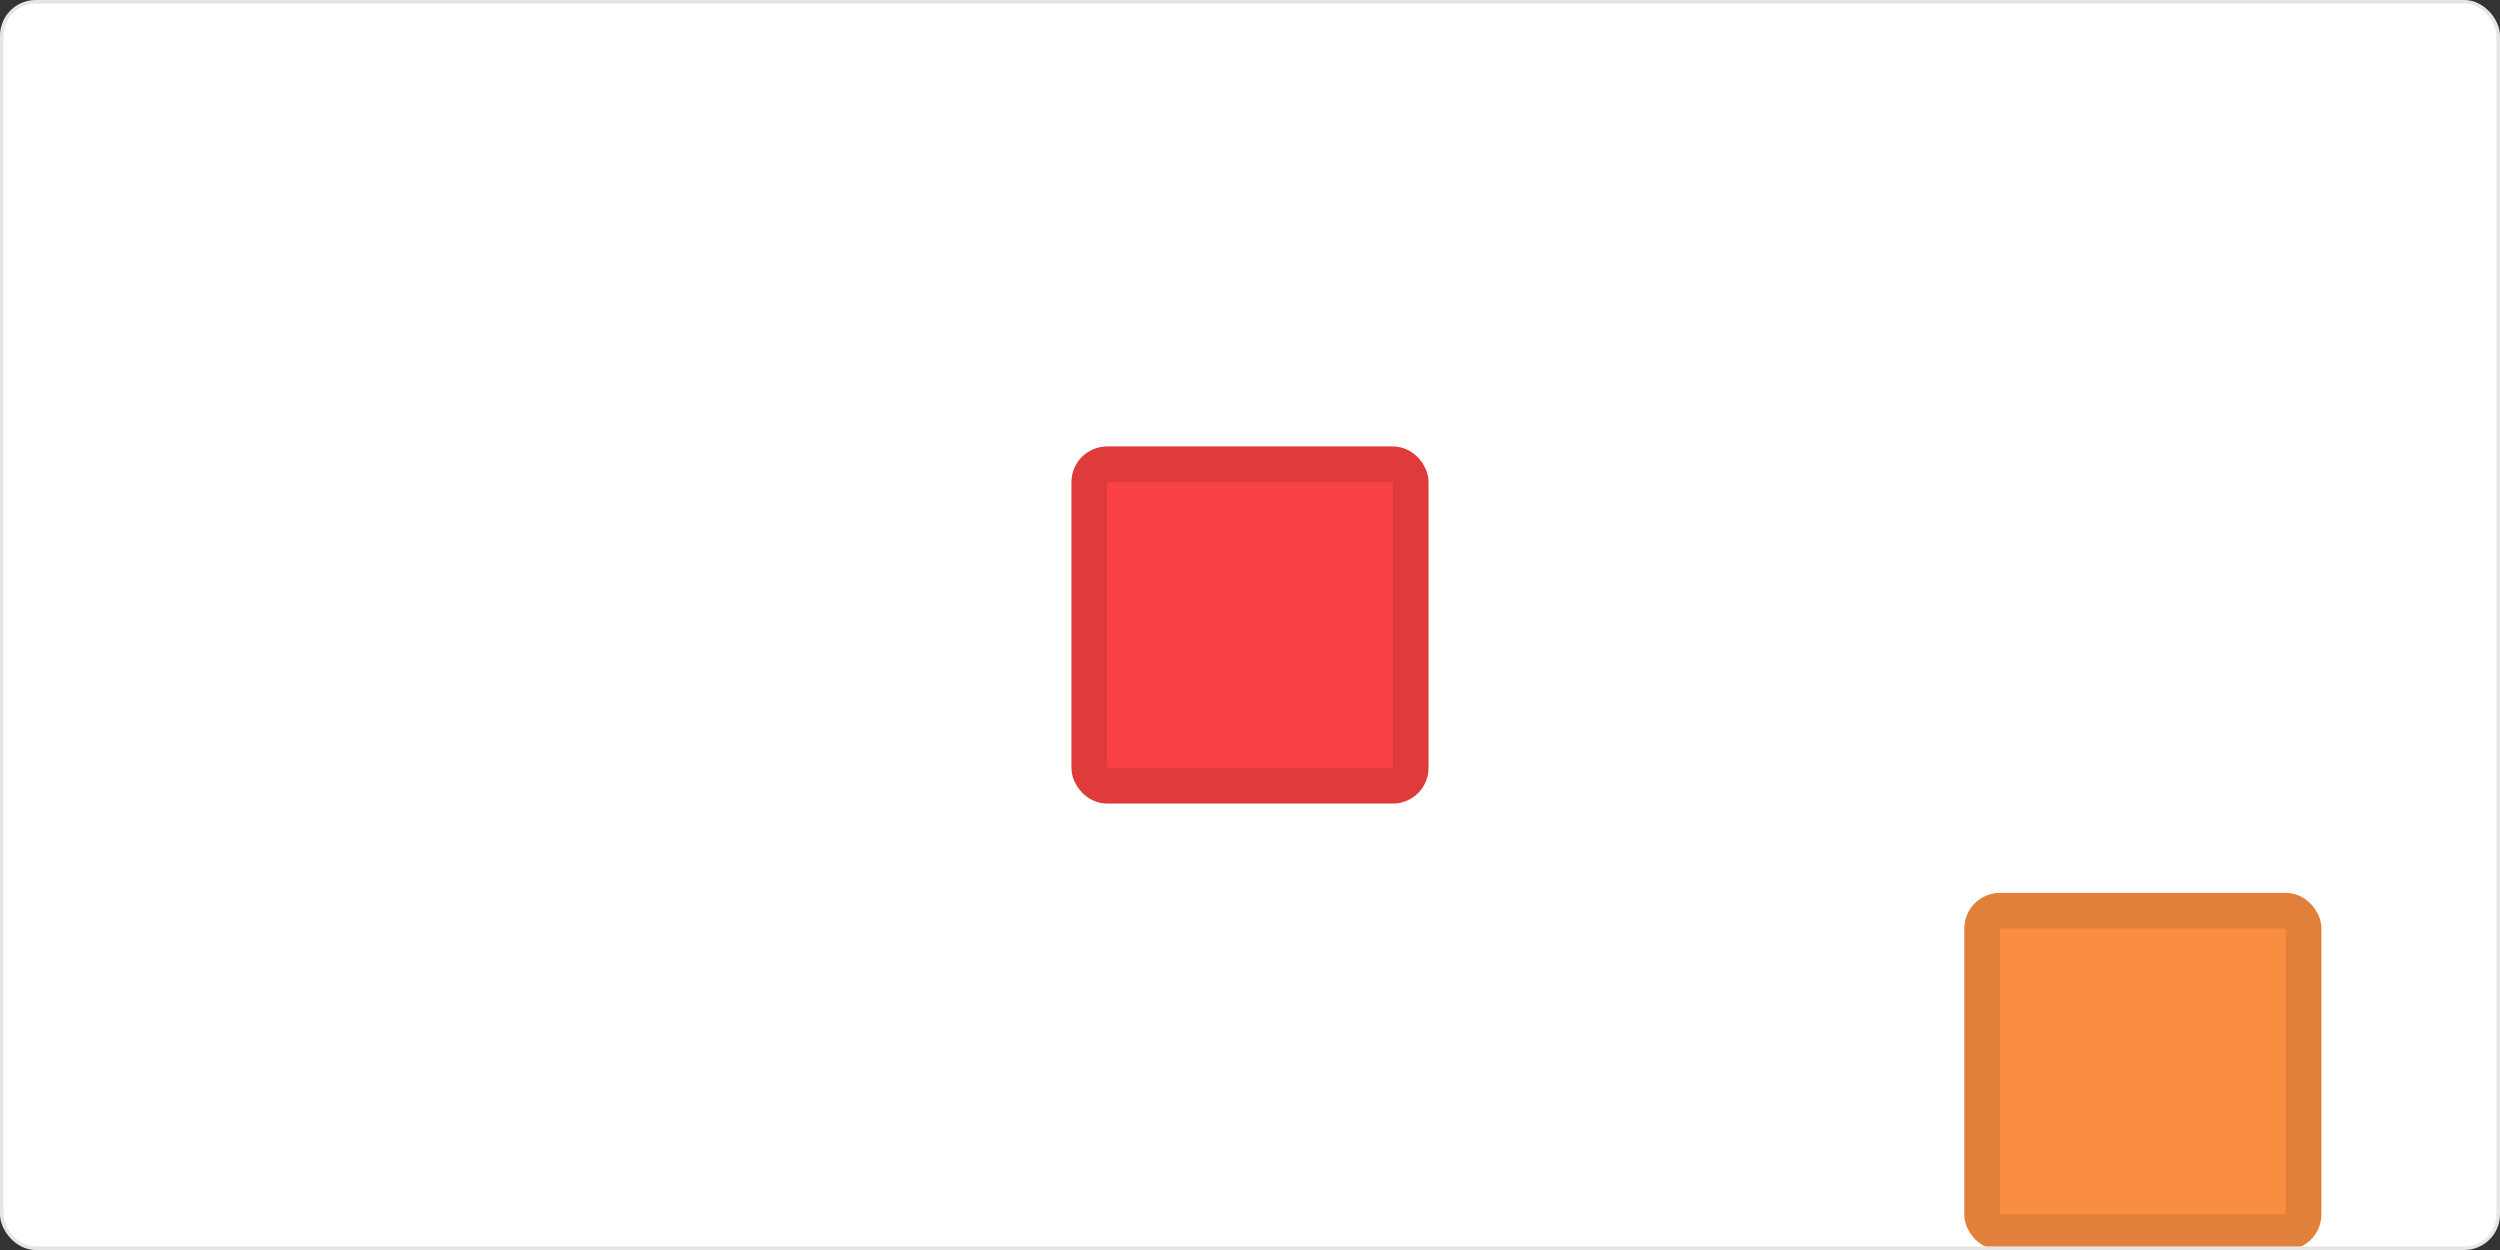
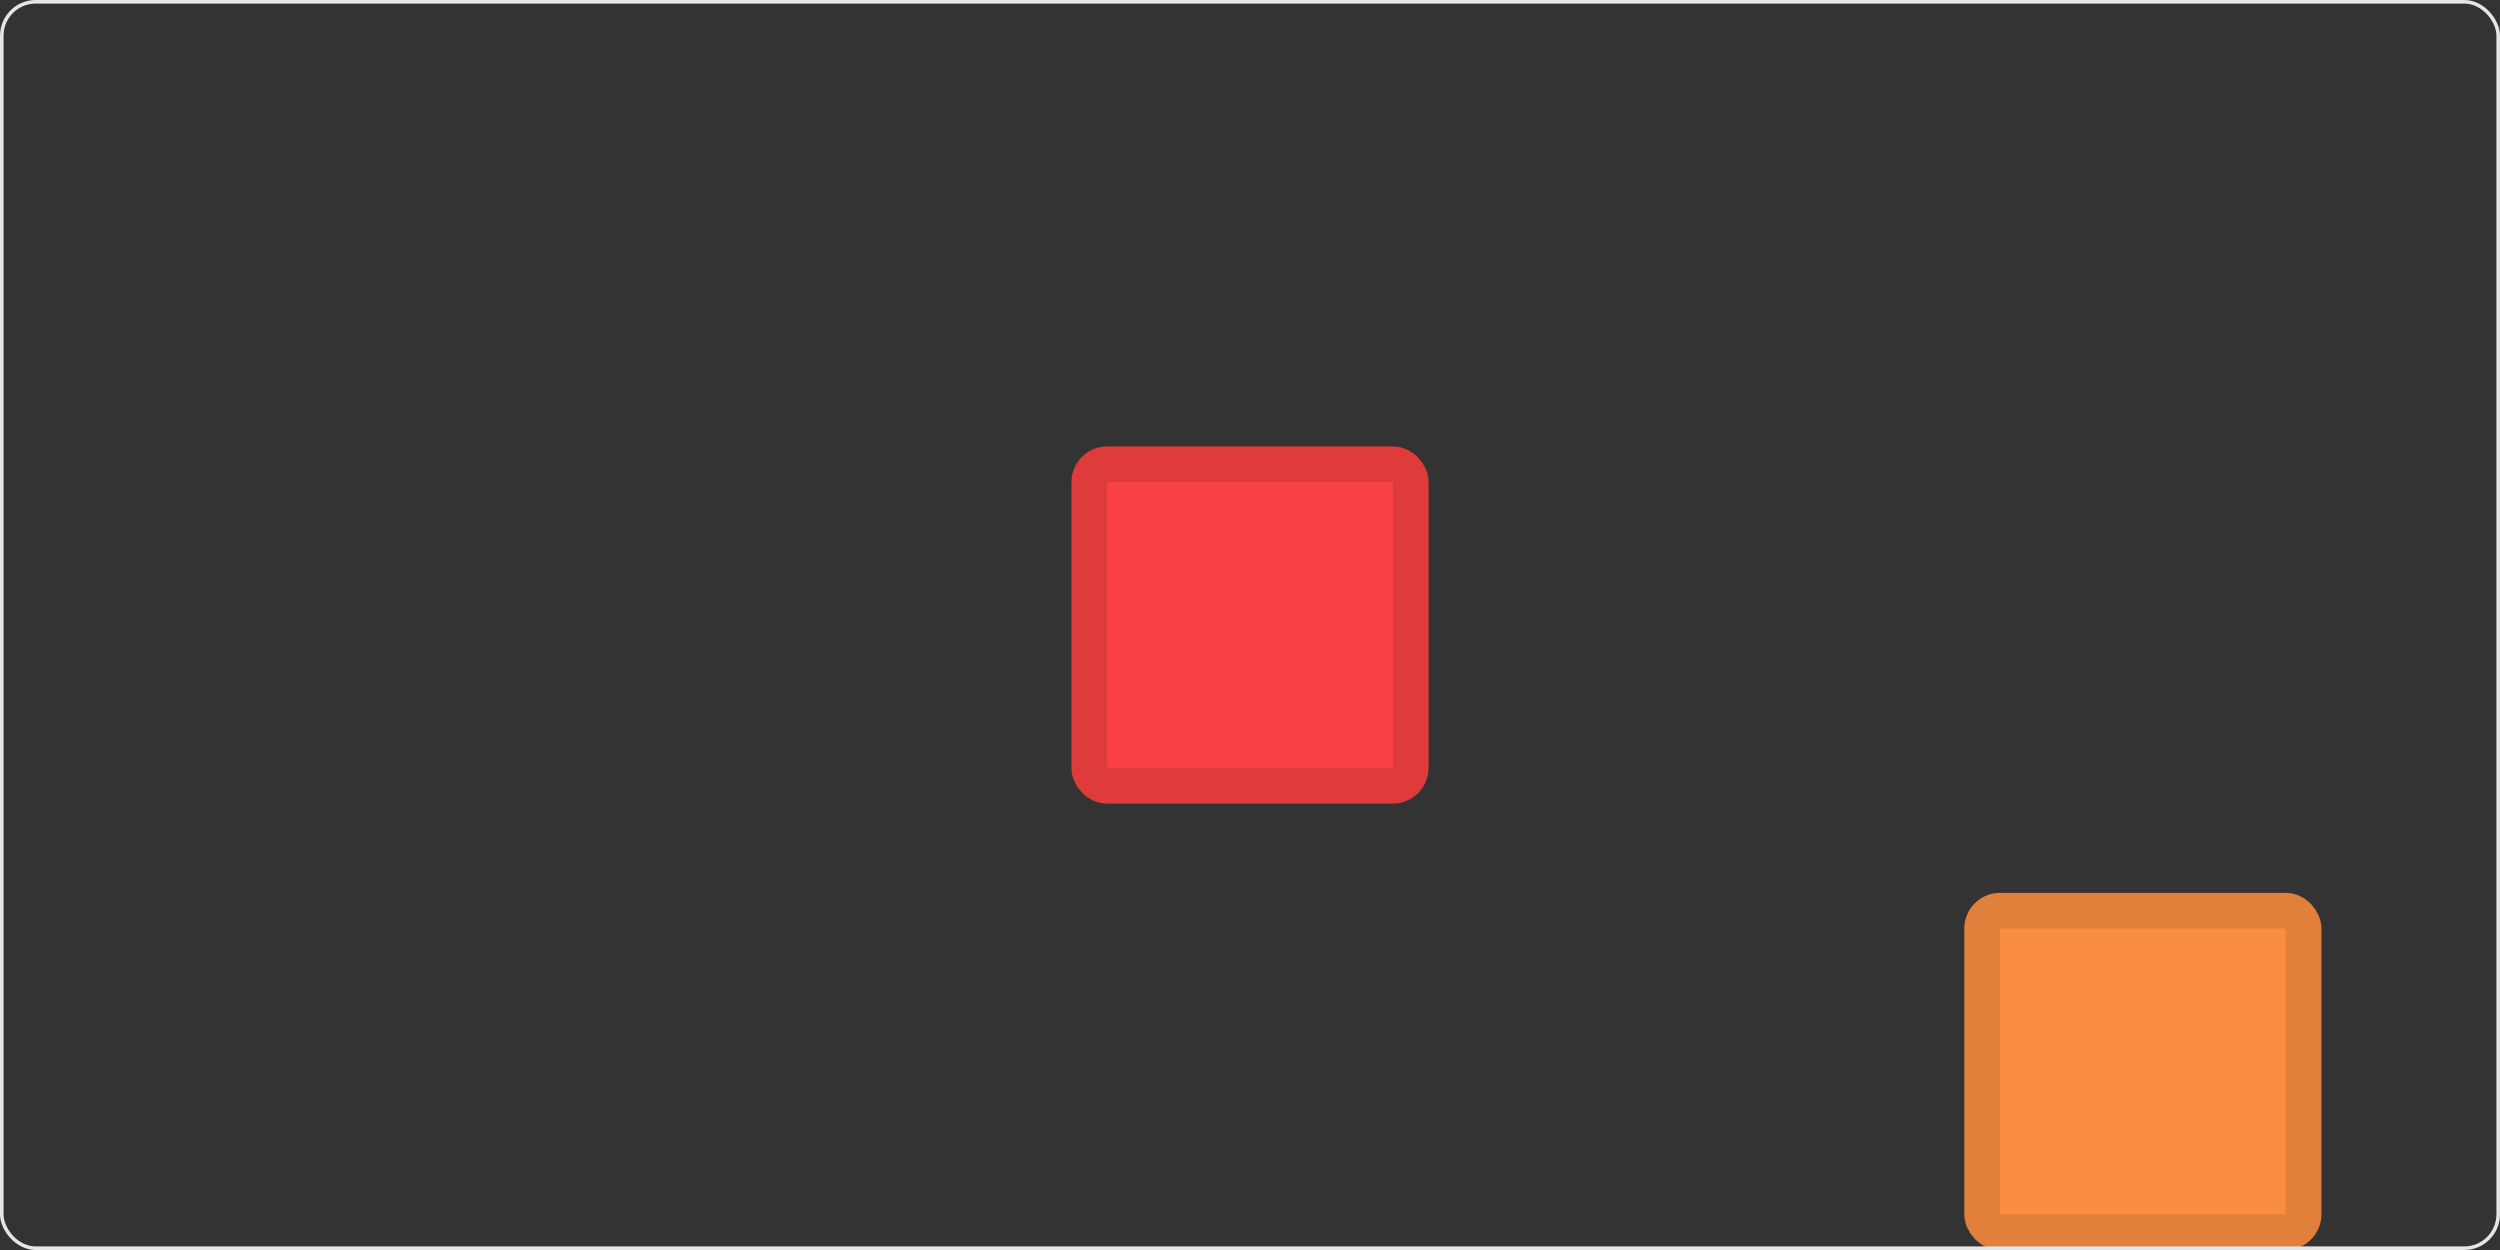
<svg xmlns="http://www.w3.org/2000/svg" width="700" height="350" viewBox="0 0 700 350" fill="none">
  <rect x="0" y="0" width="700" height="350" fill="#333333" stroke="none" />
-   <rect x="0.5" y="0.5" width="699" height="349" rx="9.5" fill="white" />
  <rect x="305" y="130" width="90" height="90" rx="5" fill="#F94144" stroke="#E03B3B" stroke-width="10" />
  <rect x="555" y="255" width="90" height="90" rx="5" fill="#F98E41" stroke="#E0803B" stroke-width="10" />
  <rect x="0.5" y="0.5" width="699" height="349" rx="9.5" stroke="#E6E6E6" />
</svg>